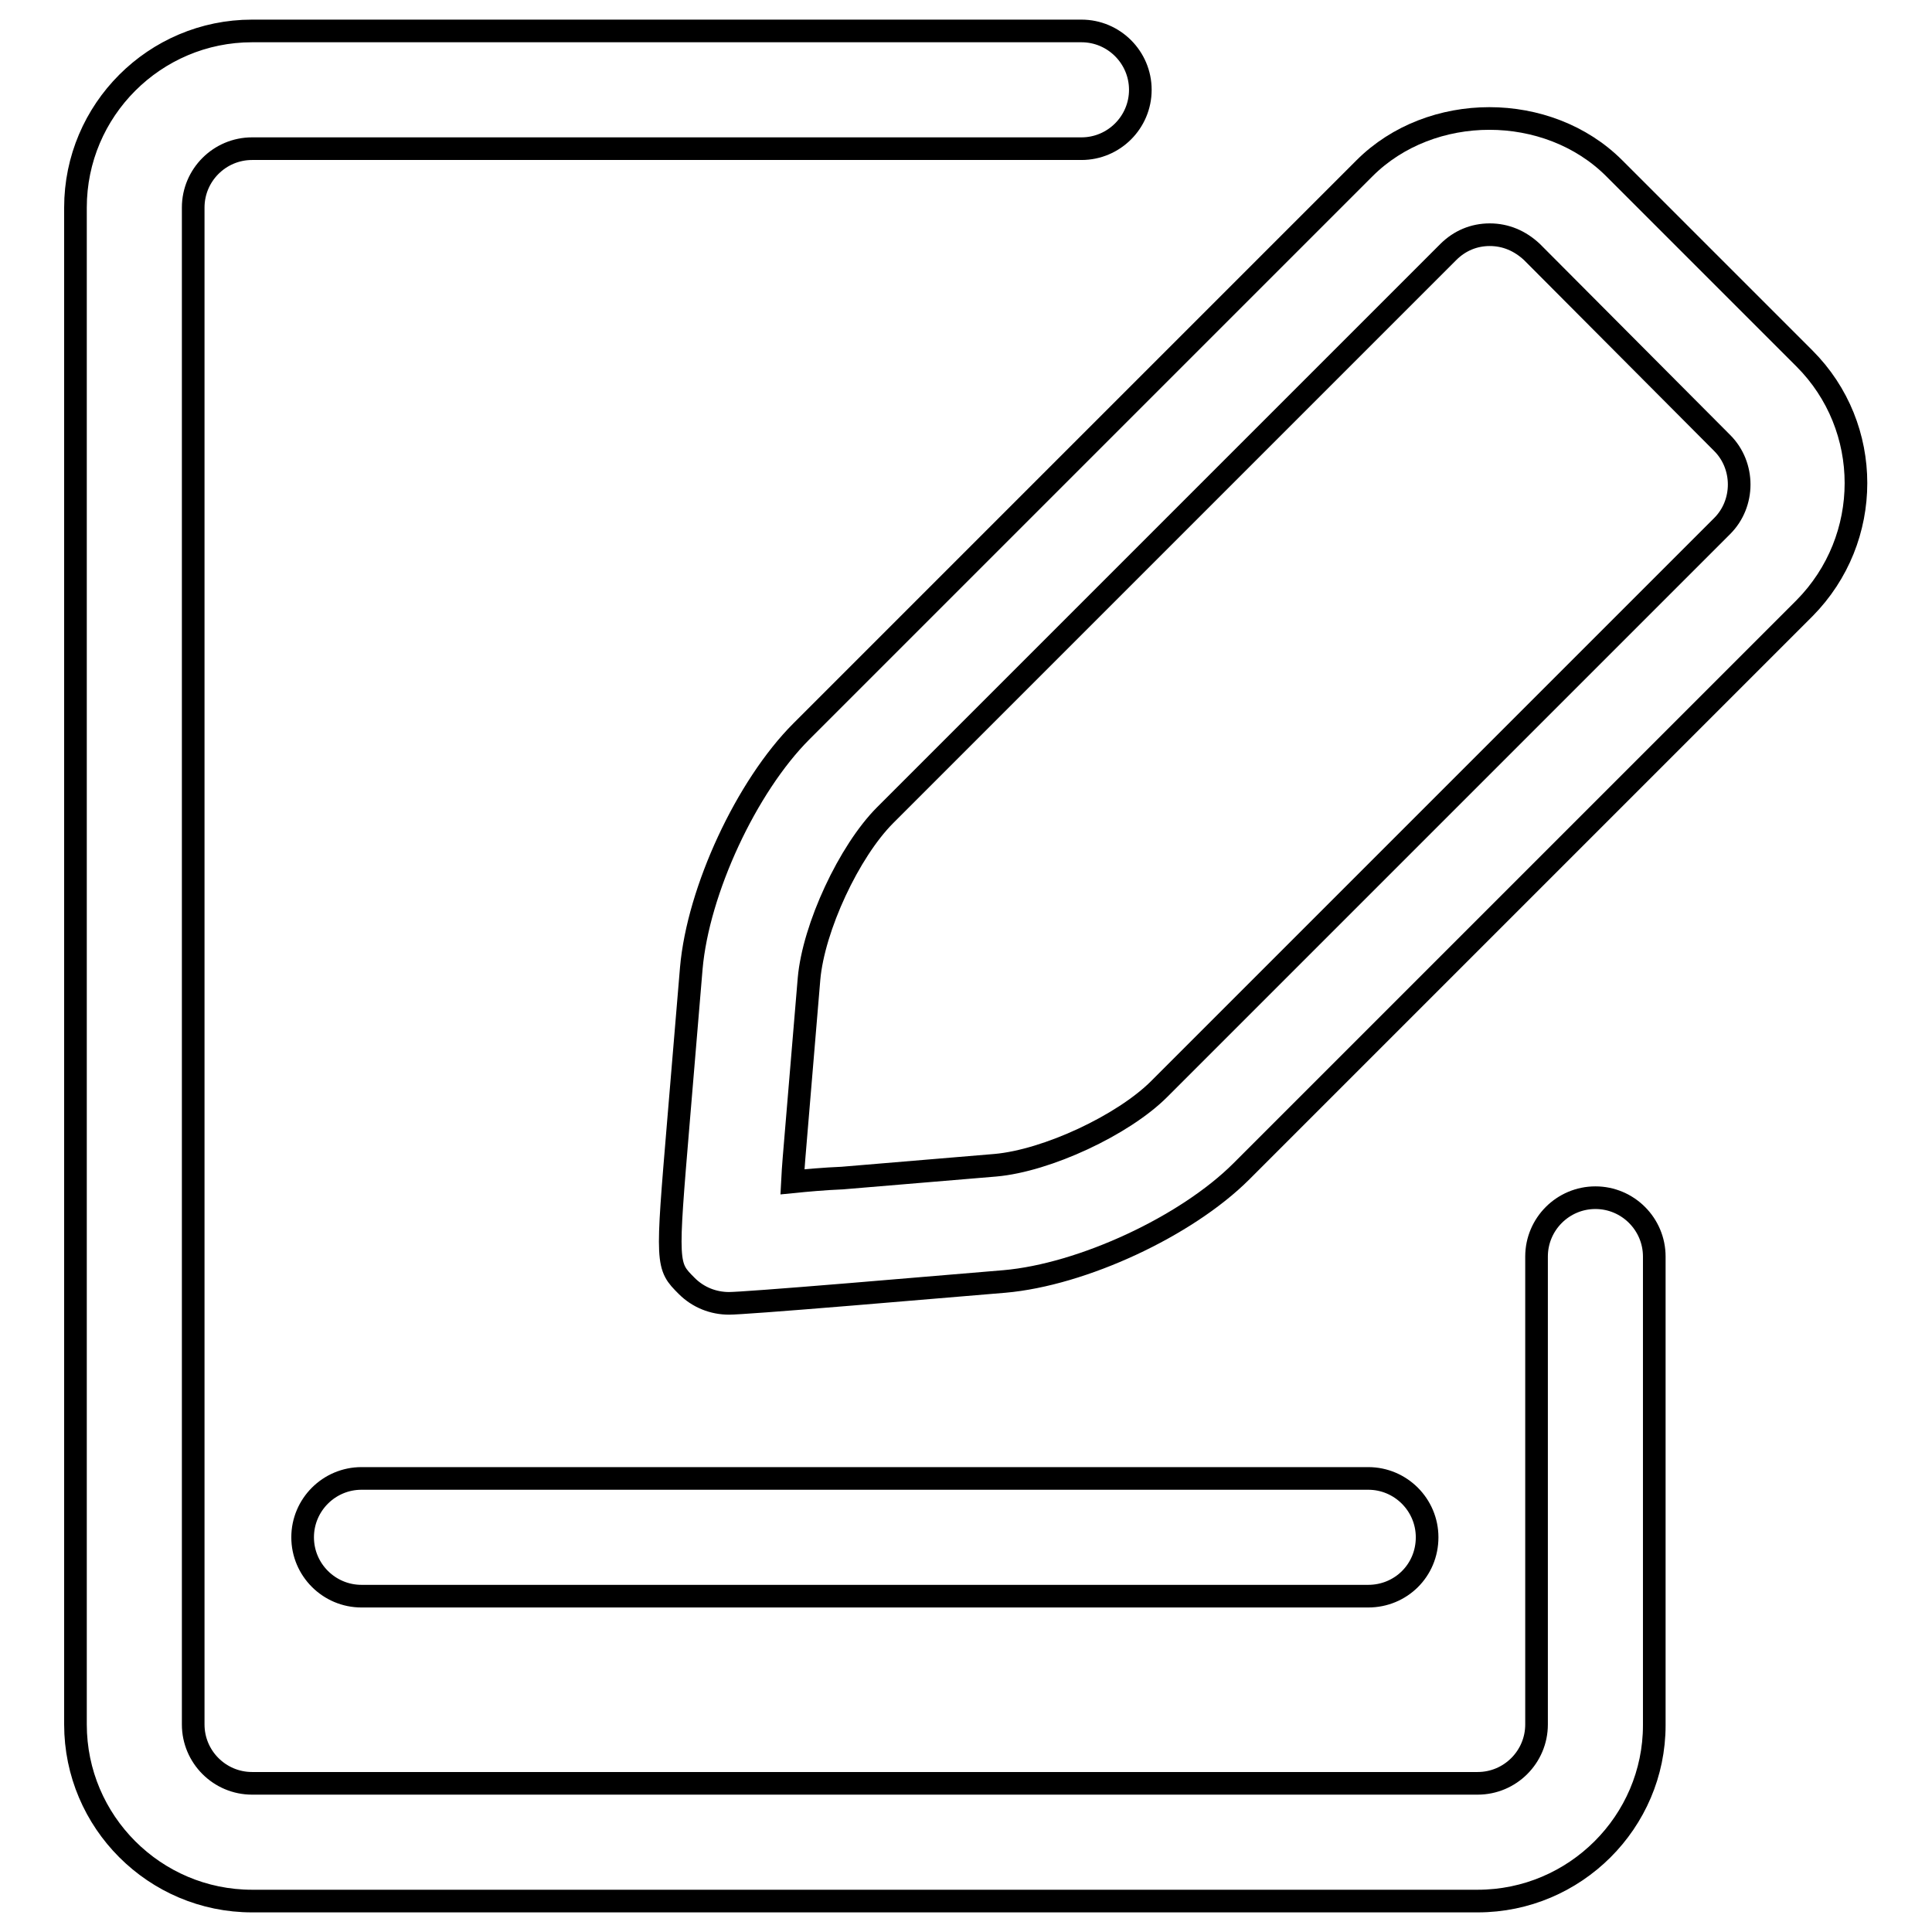
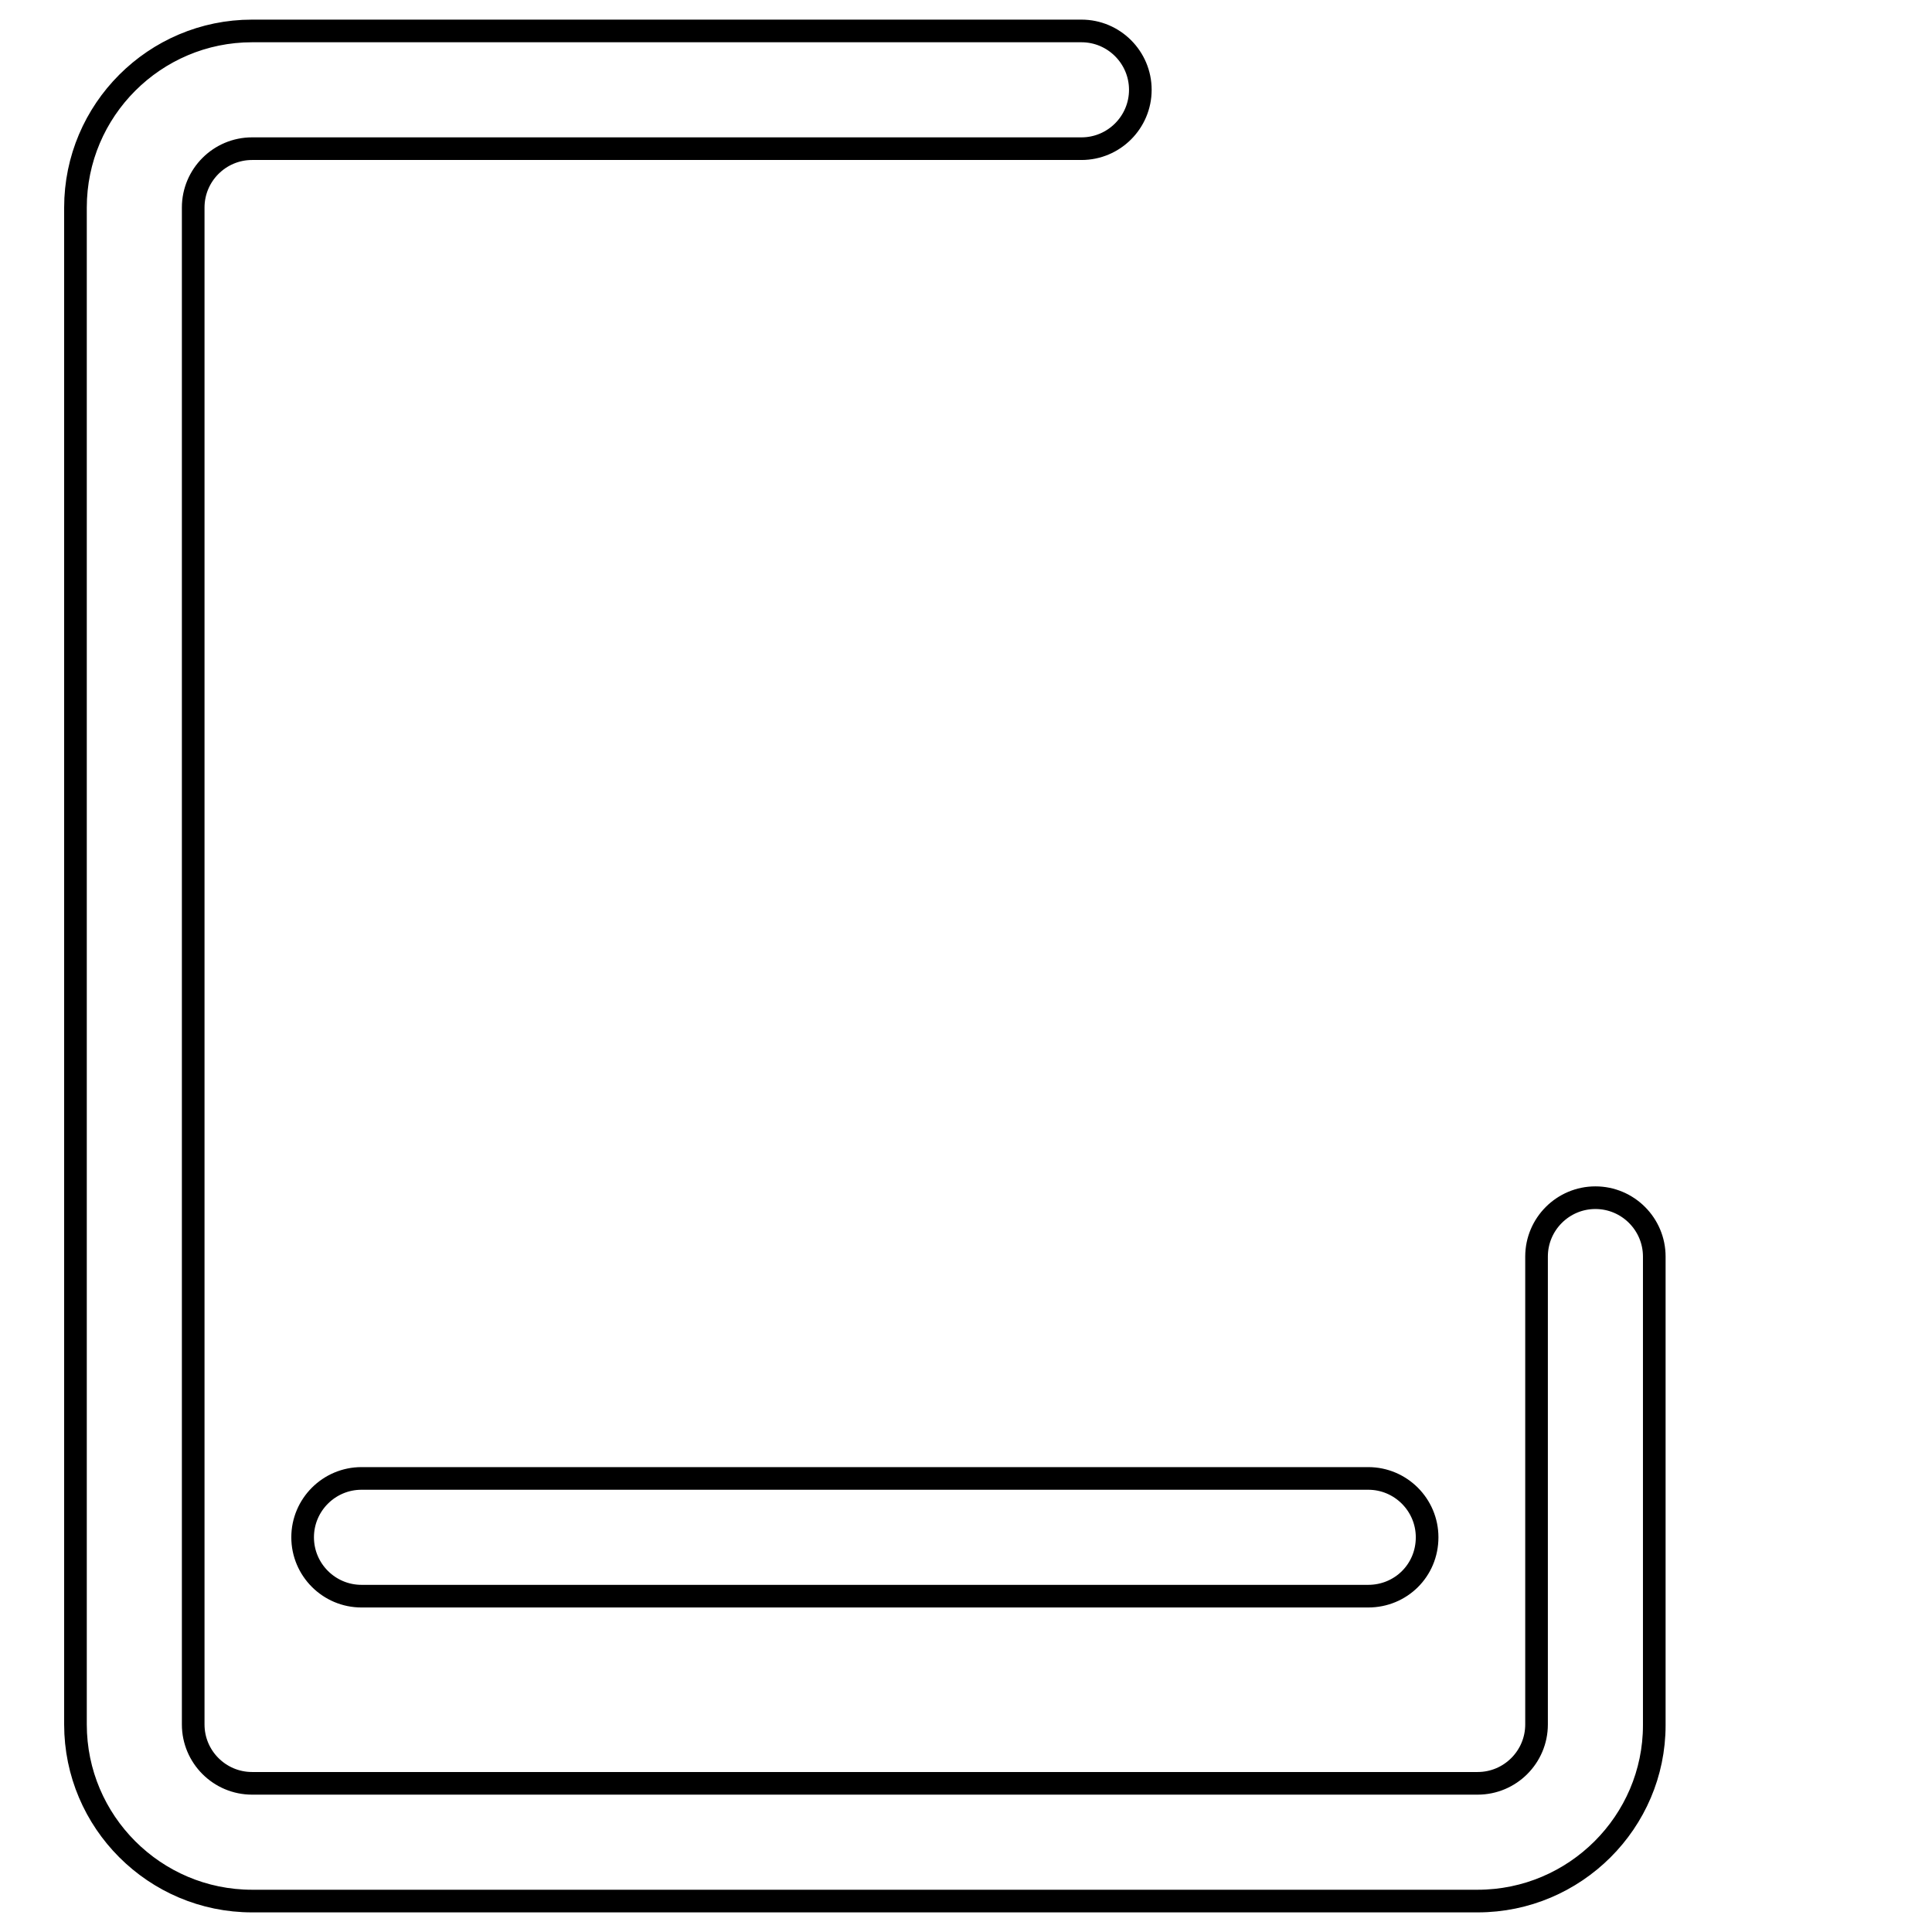
<svg xmlns="http://www.w3.org/2000/svg" version="1.1" x="0px" y="0px" viewBox="0 0 256 256" enable-background="new 0 0 256 256" xml:space="preserve">
  <g>
    <g>
      <path stroke-width="3" fill-opacity="0" stroke="#000000" d="M181.3,211.5H47.9c-4.3,0-7.8-3.5-7.8-7.8c0-4.3,3.5-7.8,7.8-7.8h133.4c4.3,0,7.8,3.5,7.8,7.8C189.1,208.1,185.6,211.5,181.3,211.5z" />
      <path stroke-width="3" fill-opacity="0" stroke="#000000" d="M195.8,251.9H33.4c-12.9,0-23.4-10.5-23.4-23.4v-201C10,14.6,20.5,4.1,33.4,4.1h109.9c4.3,0,7.8,3.5,7.8,7.8c0,4.3-3.5,7.8-7.8,7.8H33.4c-4.3,0-7.8,3.5-7.8,7.8v201c0,4.3,3.5,7.8,7.8,7.8h162.4c4.3,0,7.8-3.5,7.8-7.8v-62c0-4.3,3.5-7.8,7.8-7.8s7.8,3.5,7.8,7.8v62.1C219.2,241.4,208.7,251.9,195.8,251.9z" />
-       <path stroke-width="3" fill-opacity="0" stroke="#000000" d="M96.6,172.7c-2.1,0-4.1-0.8-5.6-2.3c-2.7-2.7-2.7-2.7-1.1-21.8l1.7-20.3c0.9-10.3,7.3-24.1,14.6-31.4l74.6-74.6c8.8-8.8,24.3-8.8,33.1,0l25.2,25.2c9.1,9.1,9.1,23.9,0,33.1l-74.6,74.6c-7.3,7.3-21.1,13.7-31.4,14.6l-20.3,1.7C103.1,172.3,97.6,172.7,96.6,172.7z M197.4,31.1c-2.1,0-4,0.8-5.5,2.3l-74.6,74.6c-4.8,4.8-9.5,14.9-10.1,21.7l-1.7,20.3c-0.2,2.4-0.4,4.6-0.5,6.6c2-0.2,4.2-0.4,6.6-0.5l20.3-1.7c6.8-0.6,16.9-5.3,21.7-10.1l74.6-74.6c3-3,3-8,0-11l-25.2-25.3C201.4,31.9,199.5,31.1,197.4,31.1z" />
    </g>
  </g>
</svg>